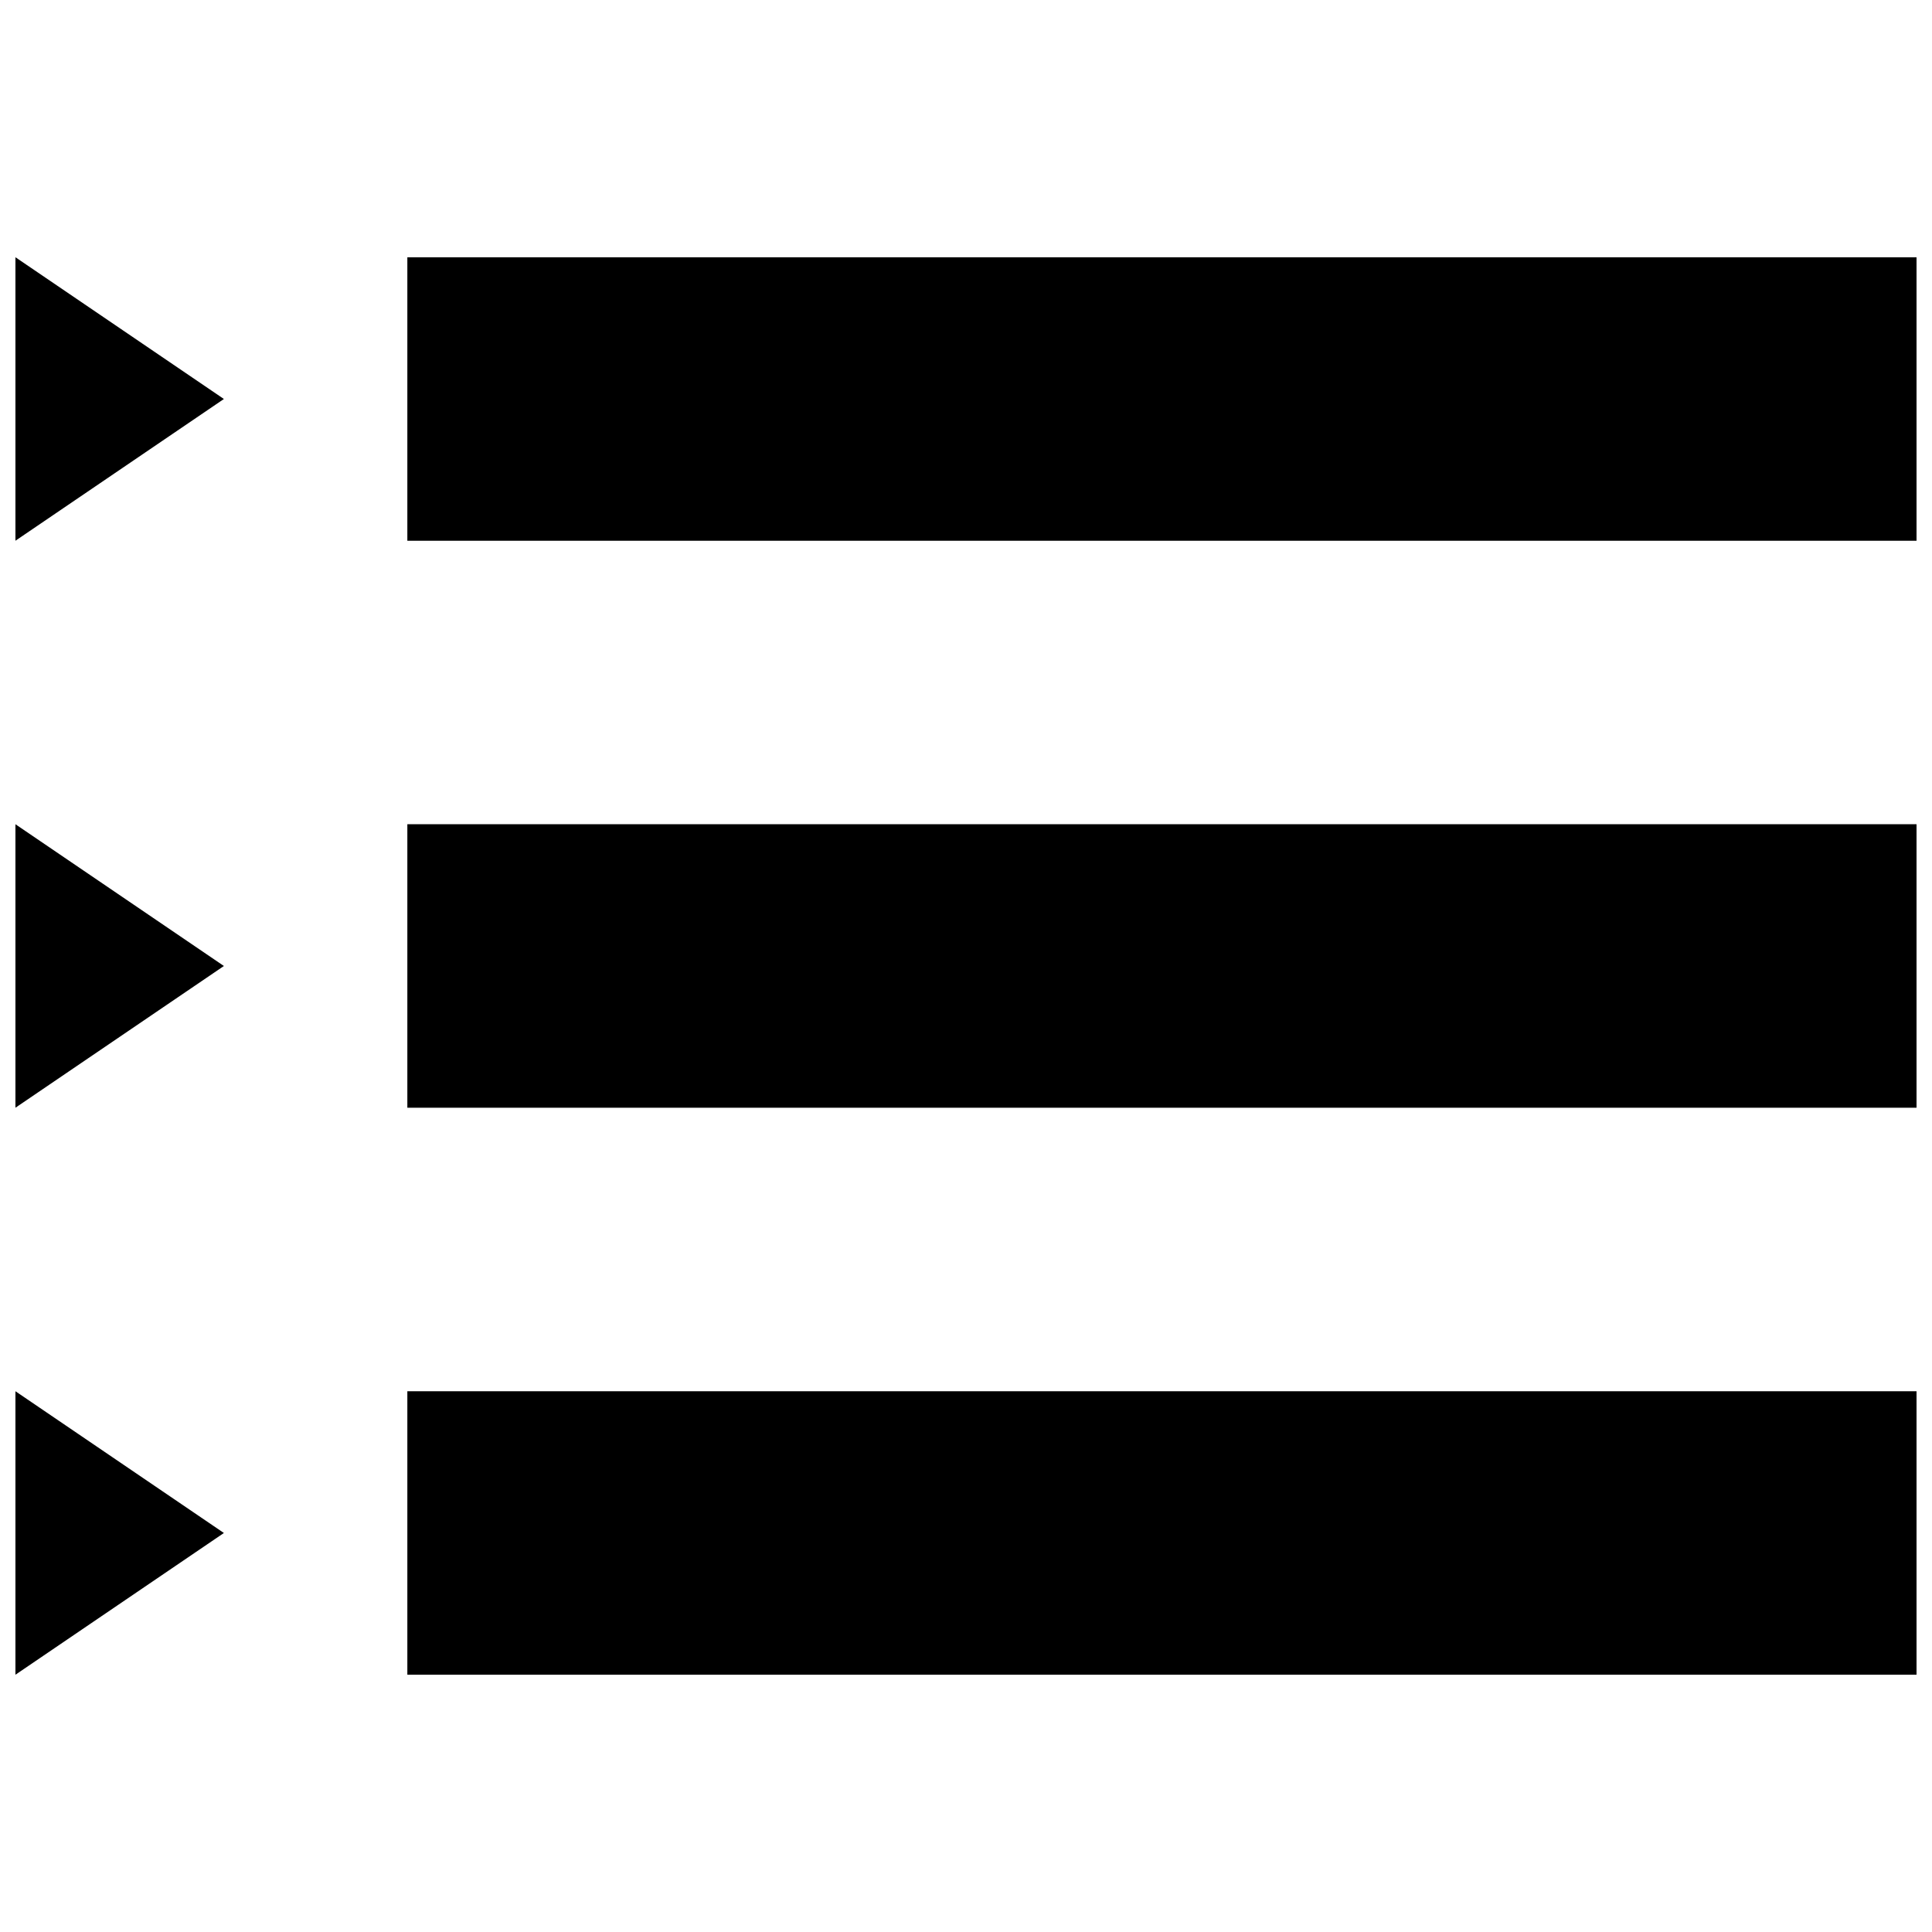
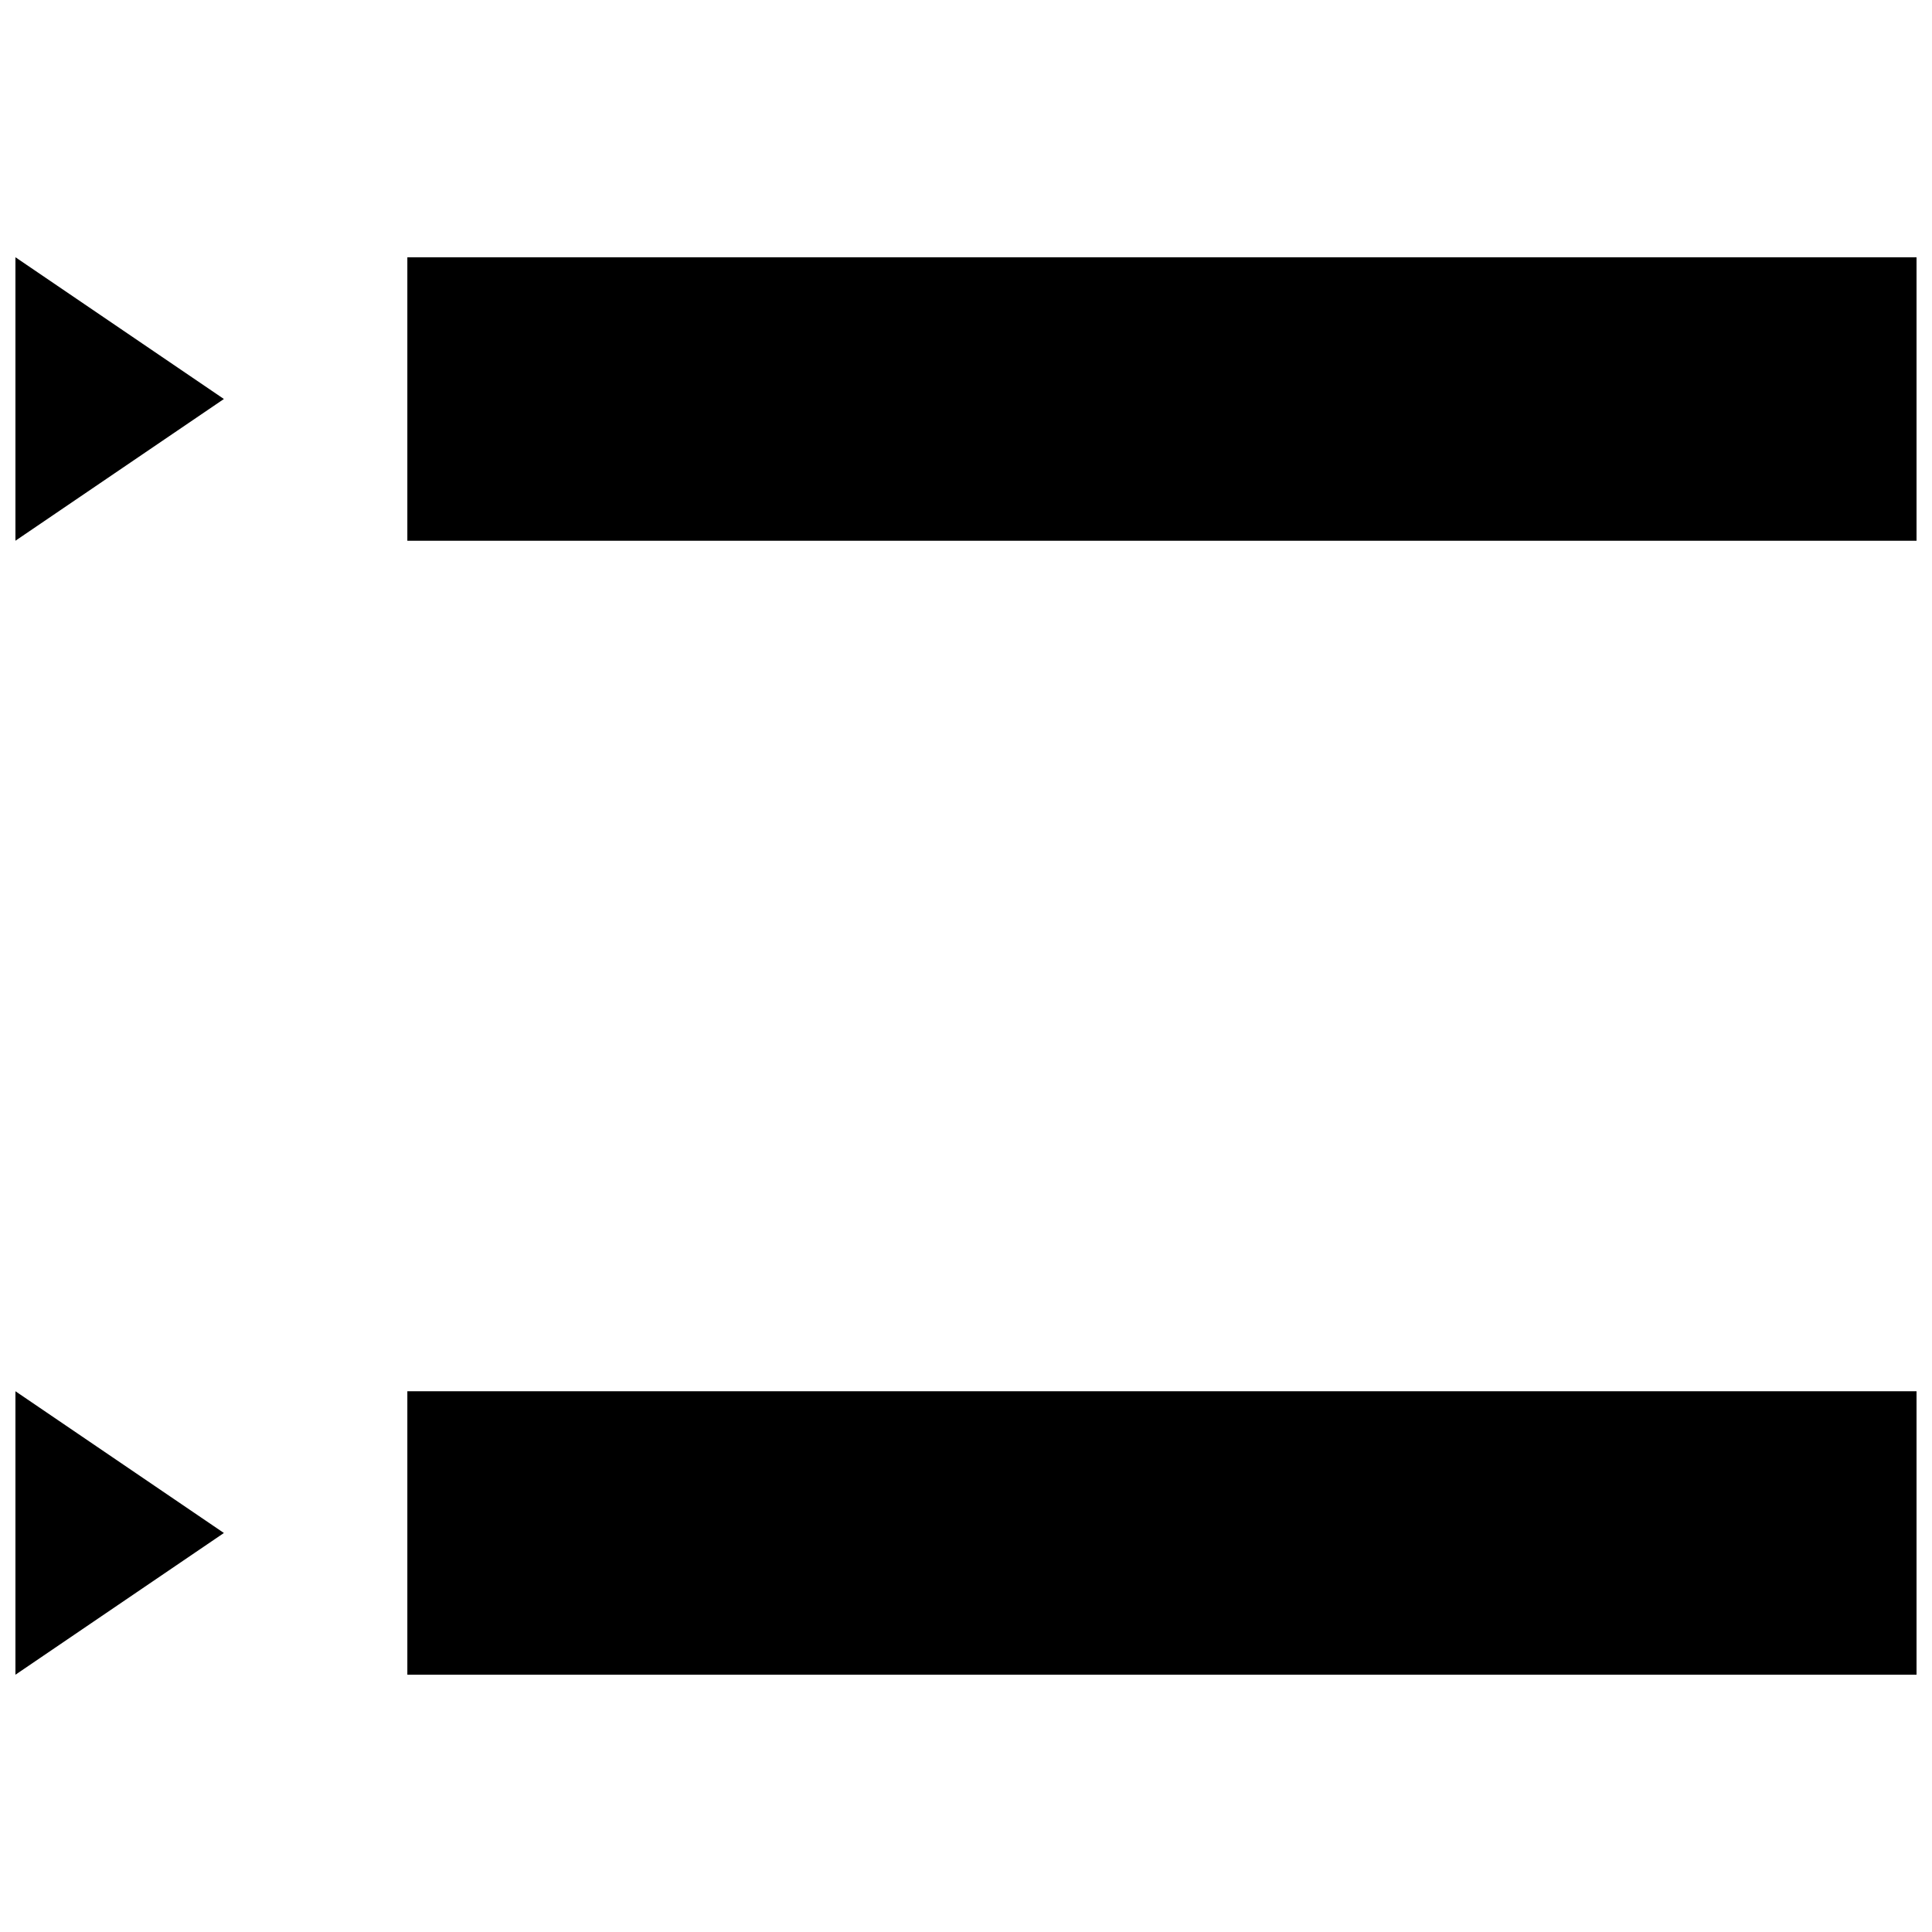
<svg xmlns="http://www.w3.org/2000/svg" width="800px" height="800px" version="1.1" viewBox="144 144 512 512">
  <defs>
    <clipPath id="f">
      <path d="m251 212h400.9v76h-400.9z" />
    </clipPath>
    <clipPath id="e">
-       <path d="m251 362h400.9v76h-400.9z" />
-     </clipPath>
+       </clipPath>
    <clipPath id="d">
      <path d="m251 512h400.9v76h-400.9z" />
    </clipPath>
    <clipPath id="c">
      <path d="m148.09 212h55.906v76h-55.906z" />
    </clipPath>
    <clipPath id="b">
-       <path d="m148.09 362h55.906v76h-55.906z" />
-     </clipPath>
+       </clipPath>
    <clipPath id="a">
      <path d="m148.09 512h55.906v76h-55.906z" />
    </clipPath>
  </defs>
  <g>
    <g clip-path="url(#f)">
      <path d="m251.95 212.18h399.96v75.129h-399.96z" />
    </g>
    <g clip-path="url(#e)">
-       <path d="m251.95 362.43h399.96v75.129h-399.96z" />
-     </g>
+       </g>
    <g clip-path="url(#d)">
      <path d="m251.95 512.69h399.96v75.129h-399.96z" />
    </g>
    <g clip-path="url(#c)">
      <path d="m148.09 287.3 55.246-37.562-55.246-37.566z" />
    </g>
    <g clip-path="url(#b)">
      <path d="m148.09 437.56 55.246-37.562-55.246-37.566z" />
    </g>
    <g clip-path="url(#a)">
      <path d="m148.09 587.82 55.246-37.562-55.246-37.566z" />
    </g>
  </g>
</svg>